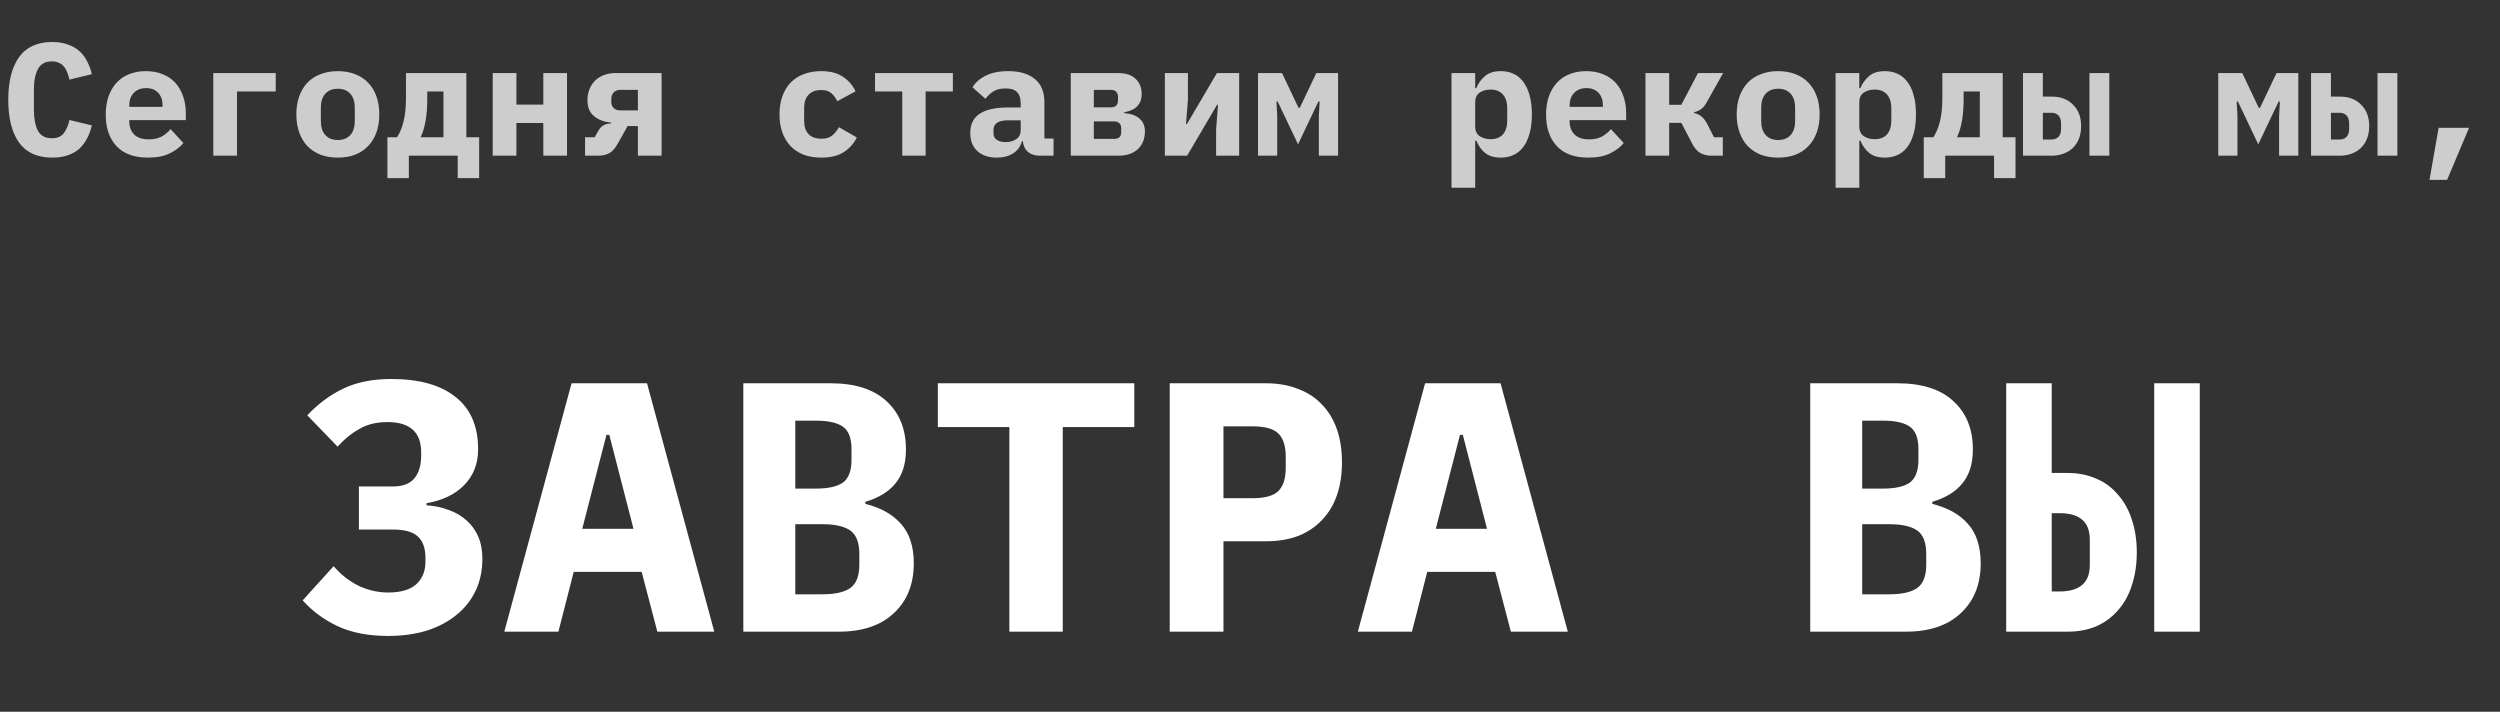
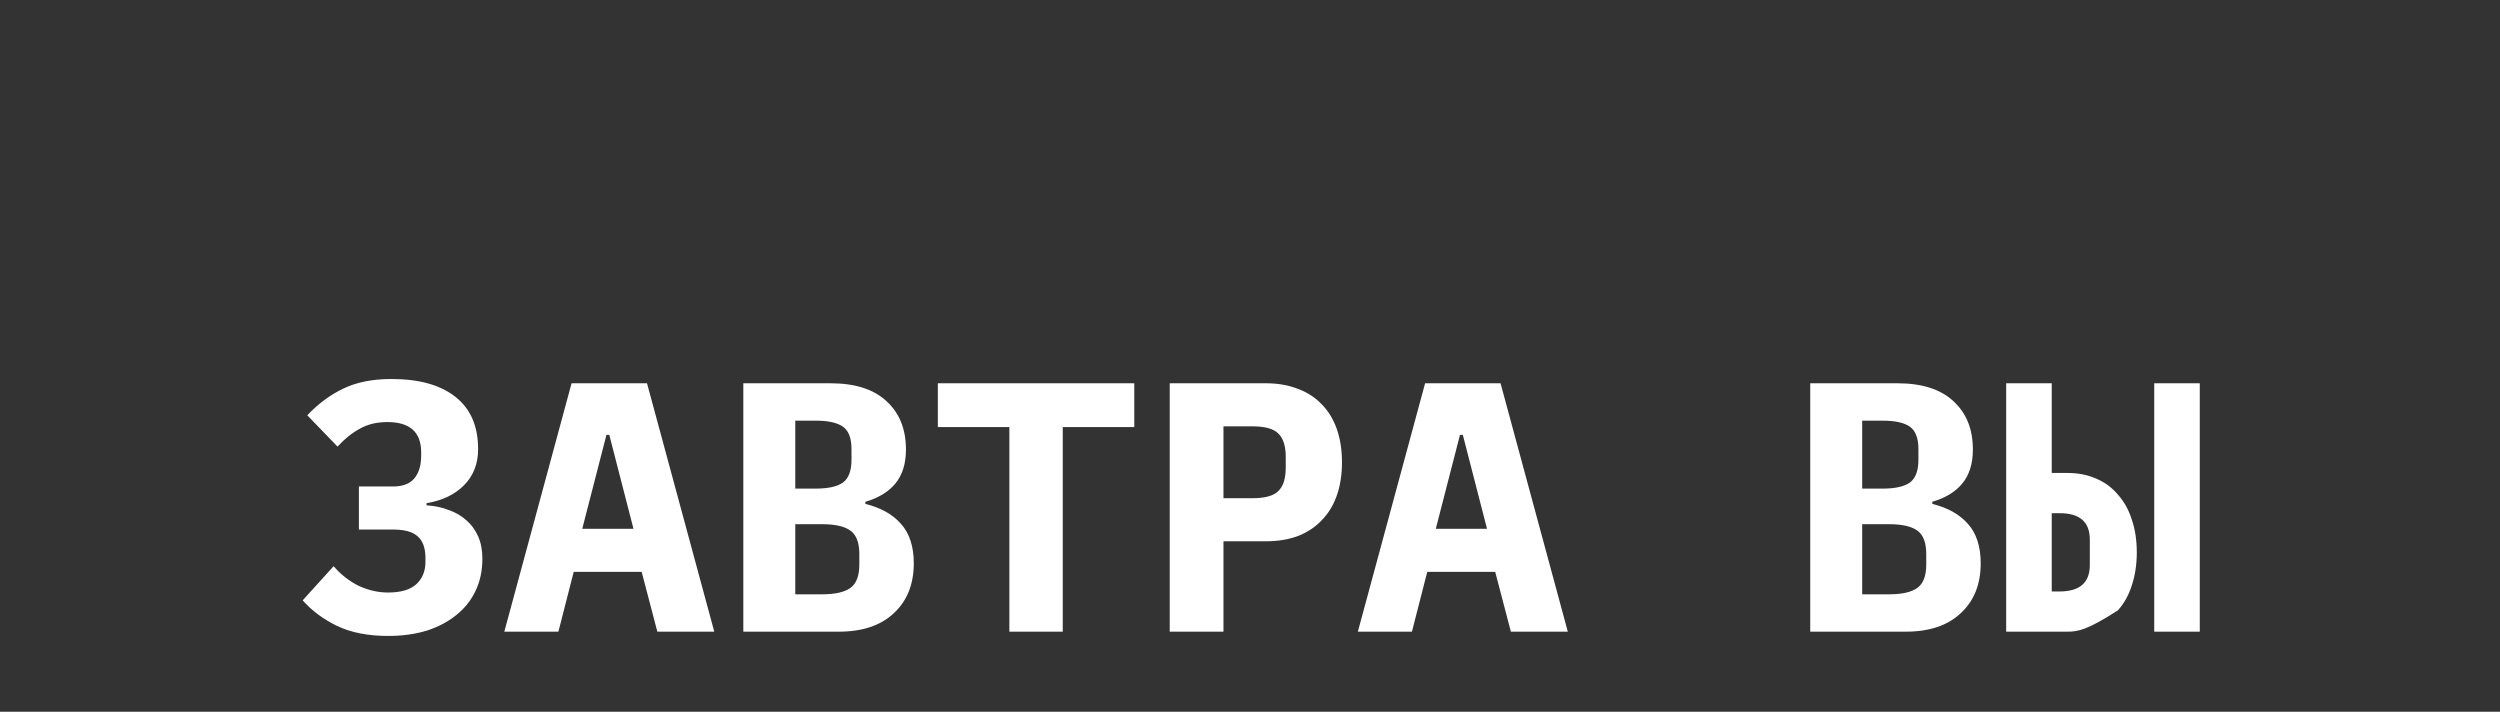
<svg xmlns="http://www.w3.org/2000/svg" width="562" height="160" viewBox="0 0 562 160" fill="none">
  <rect x="0" y="0" width="562" height="160" fill="#333333" stroke="none" />
-   <path d="M11.759 35.432C8.399 35.432 5.903 34.304 4.271 32.048C2.663 29.768 1.859 26.564 1.859 22.436C1.859 18.308 2.663 15.116 4.271 12.86C5.903 10.58 8.399 9.44 11.759 9.44C13.055 9.44 14.195 9.62 15.179 9.98C16.187 10.316 17.051 10.796 17.771 11.42C18.491 12.044 19.079 12.8 19.535 13.688C20.015 14.576 20.387 15.572 20.651 16.676L15.611 17.9C15.467 17.3 15.299 16.748 15.107 16.244C14.915 15.74 14.663 15.308 14.351 14.948C14.063 14.588 13.691 14.312 13.235 14.12C12.803 13.904 12.275 13.796 11.651 13.796C10.187 13.796 9.143 14.372 8.519 15.524C7.919 16.652 7.619 18.224 7.619 20.24V24.632C7.619 26.648 7.919 28.232 8.519 29.384C9.143 30.512 10.187 31.076 11.651 31.076C12.899 31.076 13.799 30.692 14.351 29.924C14.927 29.156 15.347 28.172 15.611 26.972L20.651 28.196C20.387 29.3 20.015 30.296 19.535 31.184C19.079 32.072 18.491 32.84 17.771 33.488C17.051 34.112 16.187 34.592 15.179 34.928C14.195 35.264 13.055 35.432 11.759 35.432ZM33.273 35.432C30.153 35.432 27.789 34.568 26.181 32.84C24.573 31.112 23.769 28.76 23.769 25.784C23.769 24.272 23.973 22.916 24.381 21.716C24.813 20.492 25.413 19.46 26.181 18.62C26.973 17.756 27.921 17.108 29.025 16.676C30.153 16.22 31.413 15.992 32.805 15.992C34.197 15.992 35.445 16.22 36.549 16.676C37.653 17.108 38.589 17.732 39.357 18.548C40.125 19.364 40.713 20.36 41.121 21.536C41.553 22.688 41.769 23.984 41.769 25.424V27.008H29.061V27.332C29.061 28.532 29.433 29.504 30.177 30.248C30.921 30.968 32.013 31.328 33.453 31.328C34.557 31.328 35.505 31.124 36.297 30.716C37.089 30.284 37.773 29.72 38.349 29.024L41.229 32.156C40.509 33.044 39.501 33.812 38.205 34.46C36.909 35.108 35.265 35.432 33.273 35.432ZM32.841 19.808C31.689 19.808 30.765 20.168 30.069 20.888C29.397 21.584 29.061 22.532 29.061 23.732V24.02H36.549V23.732C36.549 22.508 36.213 21.548 35.541 20.852C34.893 20.156 33.993 19.808 32.841 19.808ZM47.947 16.424H61.987V20.564H53.275V35H47.947V16.424ZM75.941 35.432C74.501 35.432 73.205 35.216 72.053 34.784C70.901 34.328 69.917 33.68 69.101 32.84C68.309 32 67.697 30.98 67.265 29.78C66.833 28.58 66.617 27.224 66.617 25.712C66.617 24.2 66.833 22.844 67.265 21.644C67.697 20.444 68.309 19.424 69.101 18.584C69.917 17.744 70.901 17.108 72.053 16.676C73.205 16.22 74.501 15.992 75.941 15.992C77.381 15.992 78.677 16.22 79.829 16.676C80.981 17.108 81.953 17.744 82.745 18.584C83.561 19.424 84.185 20.444 84.617 21.644C85.049 22.844 85.265 24.2 85.265 25.712C85.265 27.224 85.049 28.58 84.617 29.78C84.185 30.98 83.561 32 82.745 32.84C81.953 33.68 80.981 34.328 79.829 34.784C78.677 35.216 77.381 35.432 75.941 35.432ZM75.941 31.472C77.141 31.472 78.077 31.1 78.749 30.356C79.421 29.612 79.757 28.556 79.757 27.188V24.236C79.757 22.868 79.421 21.812 78.749 21.068C78.077 20.324 77.141 19.952 75.941 19.952C74.741 19.952 73.805 20.324 73.133 21.068C72.461 21.812 72.125 22.868 72.125 24.236V27.188C72.125 28.556 72.461 29.612 73.133 30.356C73.805 31.1 74.741 31.472 75.941 31.472ZM87.087 30.86H89.247C89.871 29.924 90.363 28.736 90.723 27.296C91.083 25.832 91.263 24.104 91.263 22.112V16.424H104.835V30.86H107.715V40.04H102.891V35H91.911V40.04H87.087V30.86ZM99.687 30.86V20.564H96.051V22.256C96.051 24.128 95.919 25.796 95.655 27.26C95.391 28.724 95.019 29.924 94.539 30.86H99.687ZM110.761 16.424H116.089V23.516H122.137V16.424H127.465V35H122.137V27.656H116.089V35H110.761V16.424ZM131.518 30.86H133.678L134.578 29.276C135.178 28.268 136.102 27.764 137.35 27.764V27.548C135.79 27.404 134.518 26.924 133.534 26.108C132.55 25.292 132.058 24.104 132.058 22.544C132.058 21.608 132.214 20.768 132.526 20.024C132.838 19.256 133.27 18.608 133.822 18.08C134.374 17.552 135.034 17.144 135.802 16.856C136.594 16.568 137.446 16.424 138.358 16.424H148.726V35H143.398V28.34H141.094L138.862 32.3C138.286 33.332 137.662 34.04 136.99 34.424C136.318 34.808 135.442 35 134.362 35H131.518V30.86ZM143.398 20.204H139.438C138.79 20.204 138.286 20.408 137.926 20.816C137.59 21.224 137.422 21.668 137.422 22.148V22.976C137.422 23.456 137.59 23.888 137.926 24.272C138.286 24.632 138.79 24.812 139.438 24.812H143.398V20.204ZM184.626 35.432C183.162 35.432 181.842 35.216 180.666 34.784C179.514 34.328 178.53 33.68 177.714 32.84C176.922 32 176.31 30.98 175.878 29.78C175.446 28.58 175.23 27.224 175.23 25.712C175.23 24.2 175.446 22.844 175.878 21.644C176.31 20.444 176.922 19.424 177.714 18.584C178.53 17.744 179.514 17.108 180.666 16.676C181.842 16.22 183.15 15.992 184.59 15.992C186.63 15.992 188.262 16.412 189.486 17.252C190.734 18.068 191.682 19.16 192.33 20.528L188.226 22.76C187.89 22.04 187.446 21.44 186.894 20.96C186.366 20.48 185.598 20.24 184.59 20.24C183.366 20.24 182.418 20.6 181.746 21.32C181.098 22.016 180.774 22.976 180.774 24.2V27.224C180.774 28.448 181.098 29.42 181.746 30.14C182.418 30.836 183.39 31.184 184.662 31.184C185.694 31.184 186.498 30.944 187.074 30.464C187.674 29.984 188.178 29.36 188.586 28.592L192.618 30.896C191.946 32.264 190.962 33.368 189.666 34.208C188.394 35.024 186.714 35.432 184.626 35.432ZM202.828 20.564H196.708V16.424H214.204V20.564H208.084V35H202.828V20.564ZM233.774 35C232.67 35 231.782 34.724 231.11 34.172C230.438 33.596 230.042 32.78 229.922 31.724H229.742C229.406 32.948 228.734 33.872 227.726 34.496C226.742 35.12 225.53 35.432 224.09 35.432C222.29 35.432 220.838 34.952 219.734 33.992C218.654 33.008 218.114 31.64 218.114 29.888C218.114 27.944 218.822 26.504 220.238 25.568C221.654 24.632 223.73 24.164 226.466 24.164H229.454V23.228C229.454 22.124 229.19 21.296 228.662 20.744C228.158 20.168 227.294 19.88 226.07 19.88C224.942 19.88 224.03 20.096 223.334 20.528C222.638 20.96 222.038 21.524 221.534 22.22L218.618 19.628C219.242 18.572 220.214 17.708 221.534 17.036C222.878 16.34 224.594 15.992 226.682 15.992C229.226 15.992 231.206 16.58 232.622 17.756C234.062 18.908 234.782 20.66 234.782 23.012V31.148H236.834V35H233.774ZM226.106 31.94C227.042 31.94 227.834 31.712 228.482 31.256C229.13 30.8 229.454 30.14 229.454 29.276V27.044H226.61C224.426 27.044 223.334 27.776 223.334 29.24V29.96C223.334 30.608 223.586 31.1 224.09 31.436C224.594 31.772 225.266 31.94 226.106 31.94ZM240.708 16.424H251.328C253.056 16.424 254.376 16.856 255.288 17.72C256.2 18.584 256.656 19.736 256.656 21.176C256.656 22.232 256.344 23.108 255.72 23.804C255.12 24.5 254.124 24.98 252.732 25.244V25.424C254.22 25.544 255.36 25.952 256.152 26.648C256.968 27.344 257.376 28.304 257.376 29.528C257.376 31.208 256.848 32.54 255.792 33.524C254.736 34.508 253.272 35 251.4 35H240.708V16.424ZM250.464 31.22C251.52 31.22 252.048 30.716 252.048 29.708V28.844C252.048 28.316 251.904 27.932 251.616 27.692C251.328 27.428 250.944 27.296 250.464 27.296H245.892V31.22H250.464ZM249.816 24.128C250.296 24.128 250.668 23.996 250.932 23.732C251.196 23.444 251.328 23.048 251.328 22.544V21.788C251.328 21.284 251.196 20.9 250.932 20.636C250.668 20.348 250.296 20.204 249.816 20.204H245.892V24.128H249.816ZM261.862 16.424H267.046V22.4L266.614 27.872H266.83L273.562 16.424H278.566V35H273.382V29.024L273.814 23.552H273.598L266.866 35H261.862V16.424ZM282.8 16.424H288.2L291.908 24.236H292.196L295.904 16.424H300.8V35H296.48V26.108L296.66 22.832H296.372L291.8 32.444L287.228 22.832H286.94L287.12 26.108V35H282.8V16.424ZM326.296 16.424H331.624V19.808H331.876C332.332 18.704 332.992 17.792 333.856 17.072C334.72 16.352 335.896 15.992 337.384 15.992C338.416 15.992 339.352 16.184 340.192 16.568C341.056 16.952 341.788 17.54 342.388 18.332C343.012 19.124 343.492 20.132 343.828 21.356C344.188 22.58 344.368 24.032 344.368 25.712C344.368 27.392 344.188 28.844 343.828 30.068C343.492 31.292 343.012 32.3 342.388 33.092C341.788 33.884 341.056 34.472 340.192 34.856C339.352 35.24 338.416 35.432 337.384 35.432C335.896 35.432 334.72 35.084 333.856 34.388C332.992 33.668 332.332 32.744 331.876 31.616H331.624V42.2H326.296V16.424ZM335.08 31.292C336.28 31.292 337.204 30.932 337.852 30.212C338.5 29.468 338.824 28.448 338.824 27.152V24.272C338.824 22.976 338.5 21.968 337.852 21.248C337.204 20.504 336.28 20.132 335.08 20.132C334.144 20.132 333.328 20.36 332.632 20.816C331.96 21.272 331.624 21.992 331.624 22.976V28.448C331.624 29.432 331.96 30.152 332.632 30.608C333.328 31.064 334.144 31.292 335.08 31.292ZM357.062 35.432C353.942 35.432 351.578 34.568 349.97 32.84C348.362 31.112 347.558 28.76 347.558 25.784C347.558 24.272 347.762 22.916 348.17 21.716C348.602 20.492 349.202 19.46 349.97 18.62C350.762 17.756 351.71 17.108 352.814 16.676C353.942 16.22 355.202 15.992 356.594 15.992C357.986 15.992 359.234 16.22 360.338 16.676C361.442 17.108 362.378 17.732 363.146 18.548C363.914 19.364 364.502 20.36 364.91 21.536C365.342 22.688 365.558 23.984 365.558 25.424V27.008H352.85V27.332C352.85 28.532 353.222 29.504 353.966 30.248C354.71 30.968 355.802 31.328 357.242 31.328C358.346 31.328 359.294 31.124 360.086 30.716C360.878 30.284 361.562 29.72 362.138 29.024L365.018 32.156C364.298 33.044 363.29 33.812 361.994 34.46C360.698 35.108 359.054 35.432 357.062 35.432ZM356.63 19.808C355.478 19.808 354.554 20.168 353.858 20.888C353.186 21.584 352.85 22.532 352.85 23.732V24.02H360.338V23.732C360.338 22.508 360.002 21.548 359.33 20.852C358.682 20.156 357.782 19.808 356.63 19.808ZM369.9 16.424H375.228V23.552H377.964L381.708 16.424H387.36L383.76 22.832C383.352 23.6 382.908 24.164 382.428 24.524C381.972 24.86 381.444 25.088 380.844 25.208V25.424C381.54 25.568 382.104 25.832 382.536 26.216C382.992 26.576 383.448 27.2 383.904 28.088L385.308 30.86H387.288V35H384.804C383.796 35 382.932 34.796 382.212 34.388C381.516 33.98 380.916 33.284 380.412 32.3L377.964 27.62H375.228V35H369.9V16.424ZM399.73 35.432C398.29 35.432 396.994 35.216 395.842 34.784C394.69 34.328 393.706 33.68 392.89 32.84C392.098 32 391.486 30.98 391.054 29.78C390.622 28.58 390.406 27.224 390.406 25.712C390.406 24.2 390.622 22.844 391.054 21.644C391.486 20.444 392.098 19.424 392.89 18.584C393.706 17.744 394.69 17.108 395.842 16.676C396.994 16.22 398.29 15.992 399.73 15.992C401.17 15.992 402.466 16.22 403.618 16.676C404.77 17.108 405.742 17.744 406.534 18.584C407.35 19.424 407.974 20.444 408.406 21.644C408.838 22.844 409.054 24.2 409.054 25.712C409.054 27.224 408.838 28.58 408.406 29.78C407.974 30.98 407.35 32 406.534 32.84C405.742 33.68 404.77 34.328 403.618 34.784C402.466 35.216 401.17 35.432 399.73 35.432ZM399.73 31.472C400.93 31.472 401.866 31.1 402.538 30.356C403.21 29.612 403.546 28.556 403.546 27.188V24.236C403.546 22.868 403.21 21.812 402.538 21.068C401.866 20.324 400.93 19.952 399.73 19.952C398.53 19.952 397.594 20.324 396.922 21.068C396.25 21.812 395.914 22.868 395.914 24.236V27.188C395.914 28.556 396.25 29.612 396.922 30.356C397.594 31.1 398.53 31.472 399.73 31.472ZM412.64 16.424H417.968V19.808H418.22C418.676 18.704 419.336 17.792 420.2 17.072C421.064 16.352 422.24 15.992 423.728 15.992C424.76 15.992 425.696 16.184 426.536 16.568C427.4 16.952 428.132 17.54 428.732 18.332C429.356 19.124 429.836 20.132 430.172 21.356C430.532 22.58 430.712 24.032 430.712 25.712C430.712 27.392 430.532 28.844 430.172 30.068C429.836 31.292 429.356 32.3 428.732 33.092C428.132 33.884 427.4 34.472 426.536 34.856C425.696 35.24 424.76 35.432 423.728 35.432C422.24 35.432 421.064 35.084 420.2 34.388C419.336 33.668 418.676 32.744 418.22 31.616H417.968V42.2H412.64V16.424ZM421.424 31.292C422.624 31.292 423.548 30.932 424.196 30.212C424.844 29.468 425.168 28.448 425.168 27.152V24.272C425.168 22.976 424.844 21.968 424.196 21.248C423.548 20.504 422.624 20.132 421.424 20.132C420.488 20.132 419.672 20.36 418.976 20.816C418.304 21.272 417.968 21.992 417.968 22.976V28.448C417.968 29.432 418.304 30.152 418.976 30.608C419.672 31.064 420.488 31.292 421.424 31.292ZM432.462 30.86H434.622C435.246 29.924 435.738 28.736 436.098 27.296C436.458 25.832 436.638 24.104 436.638 22.112V16.424H450.21V30.86H453.09V40.04H448.266V35H437.286V40.04H432.462V30.86ZM445.062 30.86V20.564H441.426V22.256C441.426 24.128 441.294 25.796 441.03 27.26C440.766 28.724 440.394 29.924 439.914 30.86H445.062ZM454.768 16.424H459.232V21.716H461.32C462.232 21.716 463.084 21.86 463.876 22.148C464.668 22.436 465.352 22.868 465.928 23.444C466.528 23.996 466.996 24.68 467.332 25.496C467.668 26.312 467.836 27.26 467.836 28.34C467.836 29.42 467.668 30.38 467.332 31.22C466.996 32.036 466.528 32.732 465.928 33.308C465.328 33.86 464.62 34.28 463.804 34.568C463.012 34.856 462.136 35 461.176 35H454.768V16.424ZM461.14 31.364C461.836 31.364 462.376 31.16 462.76 30.752C463.144 30.344 463.336 29.696 463.336 28.808V27.908C463.336 27.02 463.144 26.372 462.76 25.964C462.376 25.556 461.836 25.352 461.14 25.352H459.232V31.364H461.14ZM469.708 16.424H474.172V35H469.708V16.424ZM498.659 16.424H504.059L507.767 24.236H508.055L511.763 16.424H516.659V35H512.339V26.108L512.519 22.832H512.231L507.659 32.444L503.087 22.832H502.799L502.979 26.108V35H498.659V16.424ZM519.525 16.424H523.989V21.716H526.077C526.989 21.716 527.841 21.86 528.633 22.148C529.425 22.436 530.109 22.868 530.685 23.444C531.285 23.996 531.753 24.68 532.089 25.496C532.425 26.312 532.593 27.26 532.593 28.34C532.593 29.42 532.425 30.38 532.089 31.22C531.753 32.036 531.285 32.732 530.685 33.308C530.085 33.86 529.377 34.28 528.561 34.568C527.769 34.856 526.893 35 525.933 35H519.525V16.424ZM525.897 31.364C526.593 31.364 527.133 31.16 527.517 30.752C527.901 30.344 528.093 29.696 528.093 28.808V27.908C528.093 27.02 527.901 26.372 527.517 25.964C527.133 25.556 526.593 25.352 525.897 25.352H523.989V31.364H525.897ZM534.465 16.424H538.929V35H534.465V16.424ZM548.203 28.736H555.043L550.111 40.436H546.151L548.203 28.736Z" fill="#CDCDCD" />
-   <path d="M87.24 142.96C82.76 142.96 78.947 142.213 75.8 140.72C72.707 139.227 70.12 137.307 68.04 134.96L75 127.28C76.6 129.147 78.467 130.613 80.6 131.68C82.787 132.693 85 133.2 87.24 133.2C90.067 133.2 92.173 132.587 93.56 131.36C94.947 130.08 95.64 128.4 95.64 126.32V125.44C95.64 123.2 95.053 121.573 93.88 120.56C92.76 119.547 90.92 119.04 88.36 119.04H80.68V109.36H88.36C90.547 109.36 92.147 108.747 93.16 107.52C94.173 106.293 94.68 104.587 94.68 102.4V101.68C94.68 97.147 92.147 94.88 87.08 94.88C84.68 94.88 82.6 95.387 80.84 96.4C79.08 97.36 77.427 98.693 75.88 100.4L69.08 93.36C71.48 90.8 74.173 88.8 77.16 87.36C80.147 85.92 83.747 85.2 87.96 85.2C94.2 85.2 99 86.533 102.36 89.2C105.773 91.867 107.48 95.787 107.48 100.96C107.48 104.267 106.413 106.987 104.28 109.12C102.2 111.2 99.4 112.533 95.88 113.12V113.6C97.693 113.707 99.347 114.053 100.84 114.64C102.387 115.173 103.72 115.947 104.84 116.96C105.96 117.92 106.84 119.12 107.48 120.56C108.12 122 108.44 123.68 108.44 125.6C108.44 128.267 107.933 130.667 106.92 132.8C105.907 134.933 104.467 136.747 102.6 138.24C100.787 139.733 98.573 140.907 95.96 141.76C93.347 142.56 90.44 142.96 87.24 142.96ZM147.769 142L144.249 128.56H128.969L125.529 142H113.369L128.489 86.16H145.449L160.569 142H147.769ZM136.969 97.76H136.329L130.889 118.88H142.409L136.969 97.76ZM167.098 86.16H186.698C192.191 86.16 196.378 87.493 199.258 90.16C202.191 92.827 203.658 96.453 203.658 101.04C203.658 104.24 202.858 106.8 201.258 108.72C199.711 110.587 197.471 111.947 194.538 112.8V113.28C198.004 114.133 200.671 115.627 202.538 117.76C204.458 119.893 205.418 122.853 205.418 126.64C205.418 131.333 203.924 135.067 200.938 137.84C198.004 140.613 193.871 142 188.538 142H167.098V86.16ZM184.858 133.6C187.738 133.6 189.844 133.12 191.178 132.16C192.511 131.2 193.178 129.44 193.178 126.88V124.56C193.178 122 192.511 120.24 191.178 119.28C189.844 118.32 187.738 117.84 184.858 117.84H178.778V133.6H184.858ZM183.338 109.84C186.164 109.84 188.218 109.387 189.498 108.48C190.778 107.52 191.418 105.813 191.418 103.36V100.96C191.418 98.507 190.778 96.827 189.498 95.92C188.218 95.013 186.164 94.56 183.338 94.56H178.778V109.84H183.338ZM238.906 96V142H226.906V96H210.826V86.16H254.986V96H238.906ZM262.955 142V86.16H284.555C287.275 86.16 289.702 86.587 291.835 87.44C293.968 88.24 295.755 89.413 297.195 90.96C298.688 92.507 299.808 94.373 300.555 96.56C301.302 98.747 301.675 101.2 301.675 103.92C301.675 106.64 301.302 109.093 300.555 111.28C299.808 113.467 298.688 115.333 297.195 116.88C295.755 118.427 293.968 119.627 291.835 120.48C289.702 121.28 287.275 121.68 284.555 121.68H275.035V142H262.955ZM275.035 112H281.515C284.342 112 286.288 111.467 287.355 110.4C288.475 109.333 289.035 107.573 289.035 105.12V102.72C289.035 100.267 288.475 98.507 287.355 97.44C286.288 96.373 284.342 95.84 281.515 95.84H275.035V112ZM339.644 142L336.124 128.56H320.844L317.404 142H305.244L320.364 86.16H337.324L352.444 142H339.644ZM328.844 97.76H328.204L322.764 118.88H334.284L328.844 97.76ZM406.941 86.16H426.541C432.035 86.16 436.221 87.493 439.101 90.16C442.035 92.827 443.501 96.453 443.501 101.04C443.501 104.24 442.701 106.8 441.101 108.72C439.555 110.587 437.315 111.947 434.381 112.8V113.28C437.848 114.133 440.515 115.627 442.381 117.76C444.301 119.893 445.261 122.853 445.261 126.64C445.261 131.333 443.768 135.067 440.781 137.84C437.848 140.613 433.715 142 428.381 142H406.941V86.16ZM424.701 133.6C427.581 133.6 429.688 133.12 431.021 132.16C432.355 131.2 433.021 129.44 433.021 126.88V124.56C433.021 122 432.355 120.24 431.021 119.28C429.688 118.32 427.581 117.84 424.701 117.84H418.621V133.6H424.701ZM423.181 109.84C426.008 109.84 428.061 109.387 429.341 108.48C430.621 107.52 431.261 105.813 431.261 103.36V100.96C431.261 98.507 430.621 96.827 429.341 95.92C428.061 95.013 426.008 94.56 423.181 94.56H418.621V109.84H423.181ZM450.99 86.16H461.23V106.32H464.75C467.15 106.32 469.31 106.747 471.23 107.6C473.15 108.4 474.777 109.6 476.11 111.2C477.497 112.747 478.537 114.613 479.23 116.8C479.977 118.987 480.35 121.44 480.35 124.16C480.35 126.88 479.977 129.36 479.23 131.6C478.537 133.787 477.497 135.653 476.11 137.2C474.777 138.747 473.15 139.947 471.23 140.8C469.31 141.6 467.15 142 464.75 142H450.99V86.16ZM462.99 132.96C467.523 132.96 469.79 130.987 469.79 127.04V121.28C469.79 117.333 467.523 115.36 462.99 115.36H461.23V132.96H462.99ZM484.27 142V86.16H494.51V142H484.27Z" fill="white" />
+   <path d="M87.24 142.96C82.76 142.96 78.947 142.213 75.8 140.72C72.707 139.227 70.12 137.307 68.04 134.96L75 127.28C76.6 129.147 78.467 130.613 80.6 131.68C82.787 132.693 85 133.2 87.24 133.2C90.067 133.2 92.173 132.587 93.56 131.36C94.947 130.08 95.64 128.4 95.64 126.32V125.44C95.64 123.2 95.053 121.573 93.88 120.56C92.76 119.547 90.92 119.04 88.36 119.04H80.68V109.36H88.36C90.547 109.36 92.147 108.747 93.16 107.52C94.173 106.293 94.68 104.587 94.68 102.4V101.68C94.68 97.147 92.147 94.88 87.08 94.88C84.68 94.88 82.6 95.387 80.84 96.4C79.08 97.36 77.427 98.693 75.88 100.4L69.08 93.36C71.48 90.8 74.173 88.8 77.16 87.36C80.147 85.92 83.747 85.2 87.96 85.2C94.2 85.2 99 86.533 102.36 89.2C105.773 91.867 107.48 95.787 107.48 100.96C107.48 104.267 106.413 106.987 104.28 109.12C102.2 111.2 99.4 112.533 95.88 113.12V113.6C97.693 113.707 99.347 114.053 100.84 114.64C102.387 115.173 103.72 115.947 104.84 116.96C105.96 117.92 106.84 119.12 107.48 120.56C108.12 122 108.44 123.68 108.44 125.6C108.44 128.267 107.933 130.667 106.92 132.8C105.907 134.933 104.467 136.747 102.6 138.24C100.787 139.733 98.573 140.907 95.96 141.76C93.347 142.56 90.44 142.96 87.24 142.96ZM147.769 142L144.249 128.56H128.969L125.529 142H113.369L128.489 86.16H145.449L160.569 142H147.769ZM136.969 97.76H136.329L130.889 118.88H142.409L136.969 97.76ZM167.098 86.16H186.698C192.191 86.16 196.378 87.493 199.258 90.16C202.191 92.827 203.658 96.453 203.658 101.04C203.658 104.24 202.858 106.8 201.258 108.72C199.711 110.587 197.471 111.947 194.538 112.8V113.28C198.004 114.133 200.671 115.627 202.538 117.76C204.458 119.893 205.418 122.853 205.418 126.64C205.418 131.333 203.924 135.067 200.938 137.84C198.004 140.613 193.871 142 188.538 142H167.098V86.16ZM184.858 133.6C187.738 133.6 189.844 133.12 191.178 132.16C192.511 131.2 193.178 129.44 193.178 126.88V124.56C193.178 122 192.511 120.24 191.178 119.28C189.844 118.32 187.738 117.84 184.858 117.84H178.778V133.6H184.858ZM183.338 109.84C186.164 109.84 188.218 109.387 189.498 108.48C190.778 107.52 191.418 105.813 191.418 103.36V100.96C191.418 98.507 190.778 96.827 189.498 95.92C188.218 95.013 186.164 94.56 183.338 94.56H178.778V109.84H183.338ZM238.906 96V142H226.906V96H210.826V86.16H254.986V96H238.906ZM262.955 142V86.16H284.555C287.275 86.16 289.702 86.587 291.835 87.44C293.968 88.24 295.755 89.413 297.195 90.96C298.688 92.507 299.808 94.373 300.555 96.56C301.302 98.747 301.675 101.2 301.675 103.92C301.675 106.64 301.302 109.093 300.555 111.28C299.808 113.467 298.688 115.333 297.195 116.88C295.755 118.427 293.968 119.627 291.835 120.48C289.702 121.28 287.275 121.68 284.555 121.68H275.035V142H262.955ZM275.035 112H281.515C284.342 112 286.288 111.467 287.355 110.4C288.475 109.333 289.035 107.573 289.035 105.12V102.72C289.035 100.267 288.475 98.507 287.355 97.44C286.288 96.373 284.342 95.84 281.515 95.84H275.035V112ZM339.644 142L336.124 128.56H320.844L317.404 142H305.244L320.364 86.16H337.324L352.444 142H339.644ZM328.844 97.76H328.204L322.764 118.88H334.284L328.844 97.76ZM406.941 86.16H426.541C432.035 86.16 436.221 87.493 439.101 90.16C442.035 92.827 443.501 96.453 443.501 101.04C443.501 104.24 442.701 106.8 441.101 108.72C439.555 110.587 437.315 111.947 434.381 112.8V113.28C437.848 114.133 440.515 115.627 442.381 117.76C444.301 119.893 445.261 122.853 445.261 126.64C445.261 131.333 443.768 135.067 440.781 137.84C437.848 140.613 433.715 142 428.381 142H406.941V86.16ZM424.701 133.6C427.581 133.6 429.688 133.12 431.021 132.16C432.355 131.2 433.021 129.44 433.021 126.88V124.56C433.021 122 432.355 120.24 431.021 119.28C429.688 118.32 427.581 117.84 424.701 117.84H418.621V133.6H424.701ZM423.181 109.84C426.008 109.84 428.061 109.387 429.341 108.48C430.621 107.52 431.261 105.813 431.261 103.36V100.96C431.261 98.507 430.621 96.827 429.341 95.92C428.061 95.013 426.008 94.56 423.181 94.56H418.621V109.84H423.181ZM450.99 86.16H461.23V106.32H464.75C467.15 106.32 469.31 106.747 471.23 107.6C473.15 108.4 474.777 109.6 476.11 111.2C477.497 112.747 478.537 114.613 479.23 116.8C479.977 118.987 480.35 121.44 480.35 124.16C480.35 126.88 479.977 129.36 479.23 131.6C478.537 133.787 477.497 135.653 476.11 137.2C469.31 141.6 467.15 142 464.75 142H450.99V86.16ZM462.99 132.96C467.523 132.96 469.79 130.987 469.79 127.04V121.28C469.79 117.333 467.523 115.36 462.99 115.36H461.23V132.96H462.99ZM484.27 142V86.16H494.51V142H484.27Z" fill="white" />
</svg>